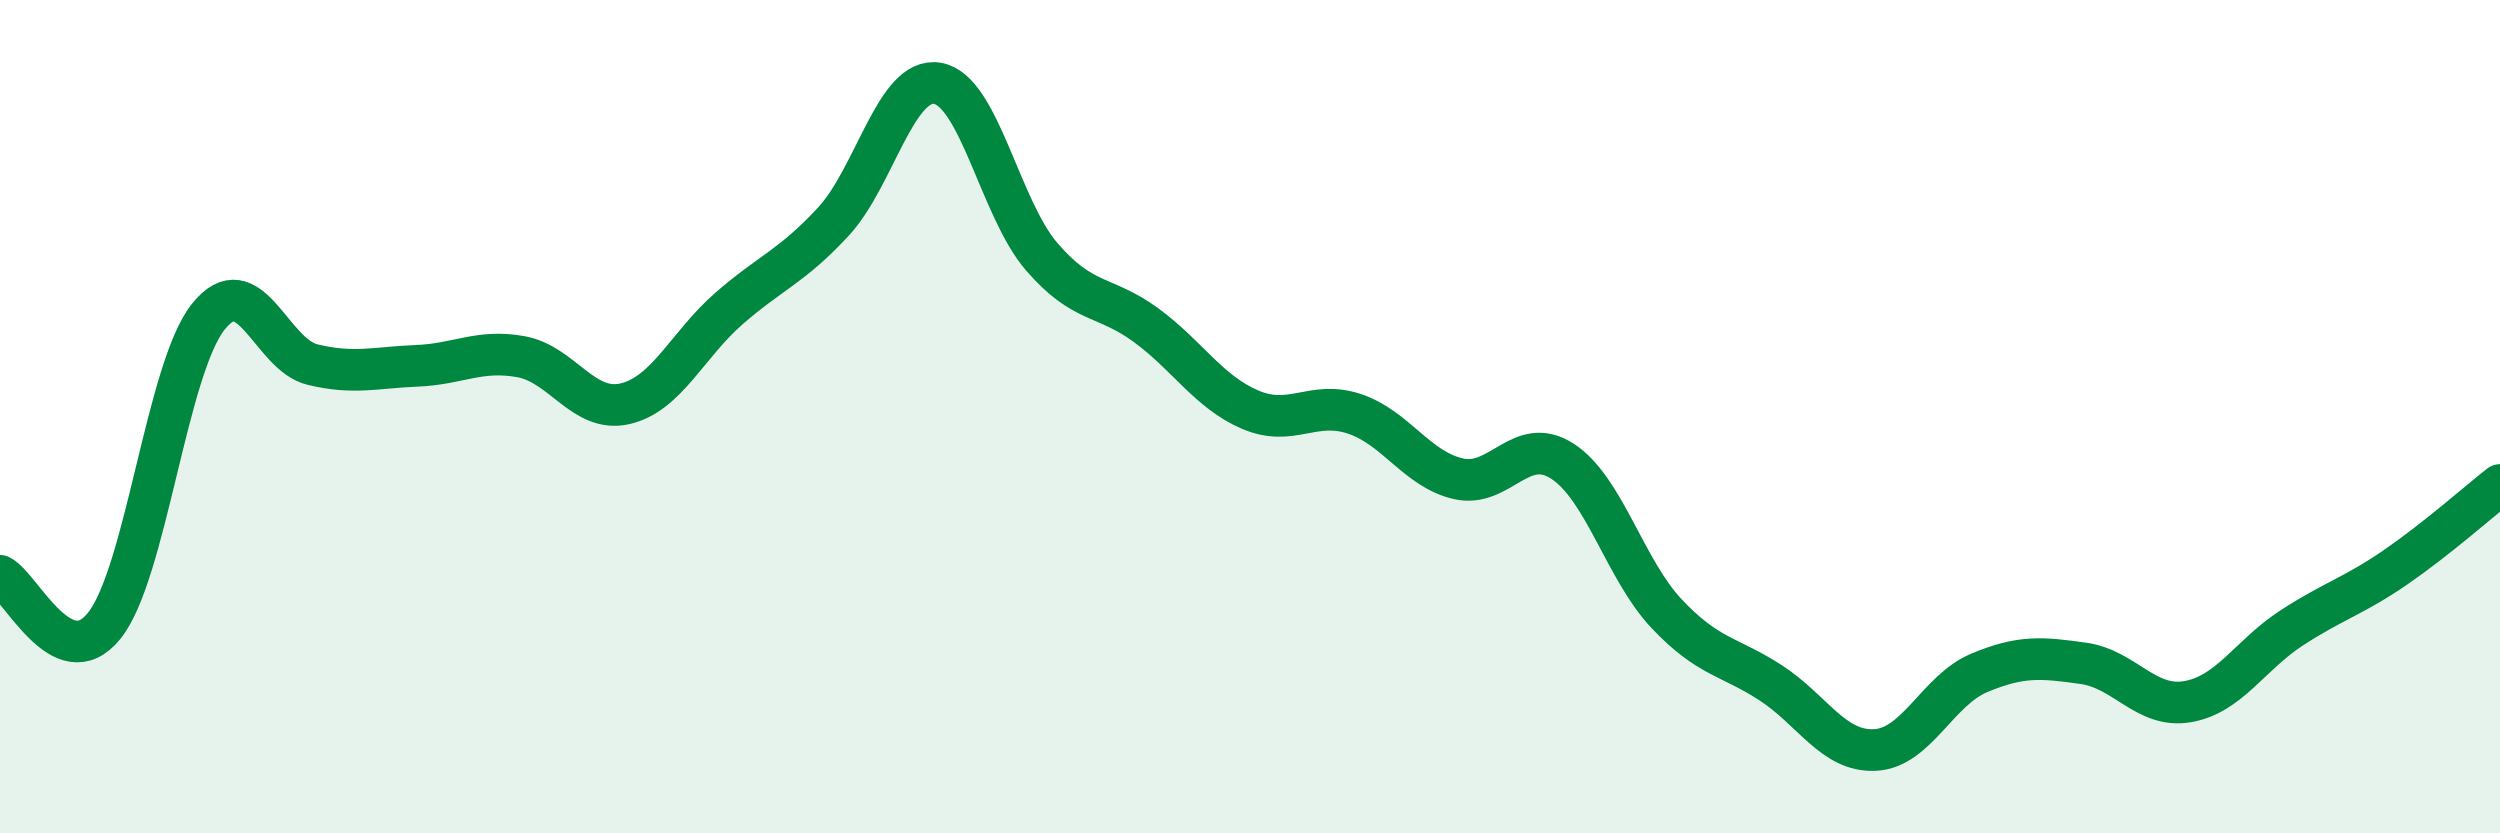
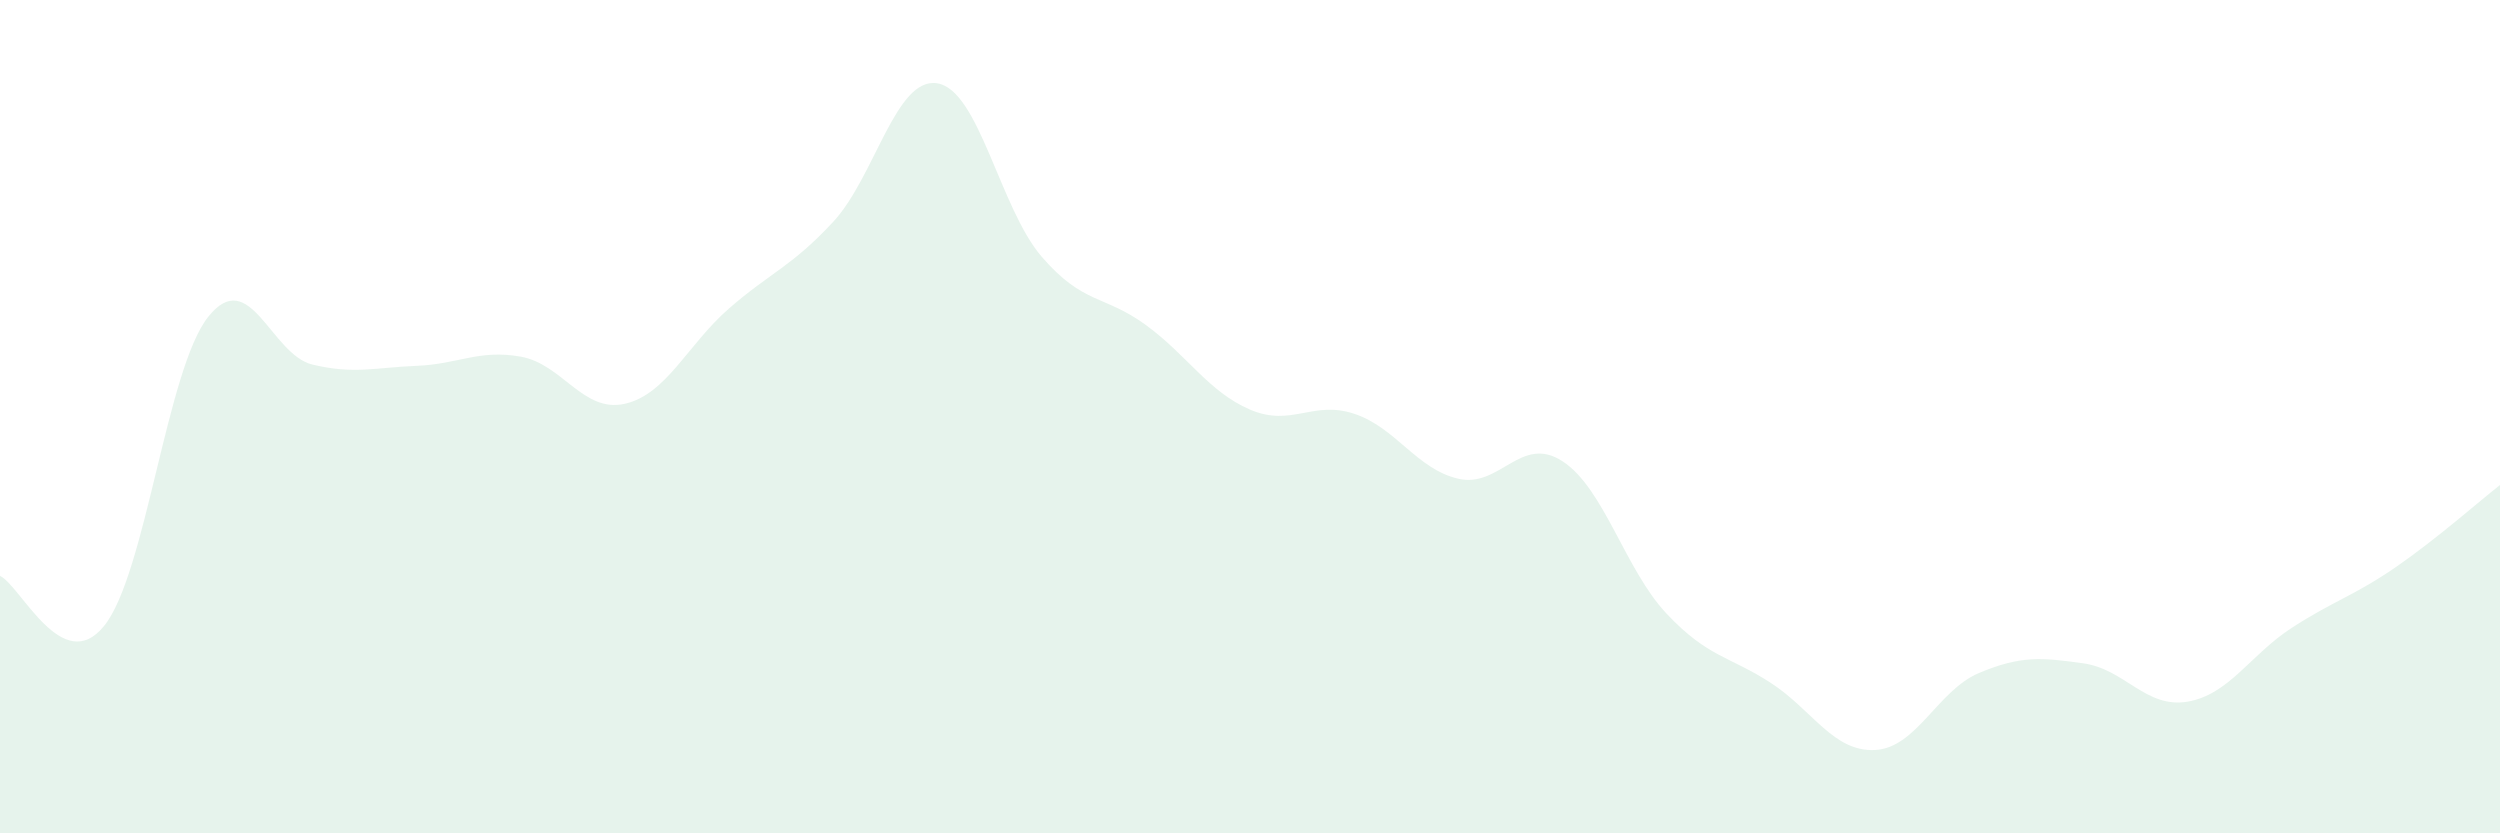
<svg xmlns="http://www.w3.org/2000/svg" width="60" height="20" viewBox="0 0 60 20">
-   <path d="M 0,13.82 C 0.5,14.06 1.5,16.26 2.5,15.02 C 3.5,13.78 4,8.85 5,7.6 C 6,6.35 6.5,8.51 7.5,8.75 C 8.5,8.99 9,8.82 10,8.78 C 11,8.74 11.5,8.38 12.5,8.56 C 13.5,8.74 14,9.92 15,9.69 C 16,9.46 16.5,8.27 17.5,7.4 C 18.5,6.53 19,6.4 20,5.32 C 21,4.24 21.5,1.83 22.5,2 C 23.5,2.17 24,5 25,6.16 C 26,7.32 26.5,7.07 27.5,7.8 C 28.5,8.53 29,9.4 30,9.83 C 31,10.26 31.5,9.6 32.5,9.93 C 33.5,10.26 34,11.26 35,11.49 C 36,11.72 36.5,10.42 37.5,11.07 C 38.5,11.72 39,13.67 40,14.73 C 41,15.79 41.5,15.74 42.5,16.39 C 43.5,17.04 44,18.05 45,18 C 46,17.95 46.5,16.57 47.5,16.15 C 48.5,15.73 49,15.78 50,15.92 C 51,16.06 51.5,17.01 52.5,16.84 C 53.5,16.67 54,15.72 55,15.07 C 56,14.42 56.5,14.3 57.5,13.61 C 58.5,12.92 59.5,12.03 60,11.64L60 20L0 20Z" fill="#008740" opacity="0.1" stroke-linecap="round" stroke-linejoin="round" />
-   <path d="M 0,13.82 C 0.5,14.06 1.5,16.26 2.5,15.02 C 3.5,13.78 4,8.85 5,7.6 C 6,6.35 6.5,8.51 7.5,8.75 C 8.5,8.99 9,8.82 10,8.78 C 11,8.74 11.5,8.38 12.5,8.56 C 13.5,8.74 14,9.92 15,9.69 C 16,9.46 16.5,8.27 17.5,7.4 C 18.5,6.53 19,6.4 20,5.32 C 21,4.24 21.5,1.83 22.5,2 C 23.5,2.17 24,5 25,6.16 C 26,7.32 26.5,7.07 27.5,7.8 C 28.5,8.53 29,9.4 30,9.83 C 31,10.26 31.5,9.6 32.5,9.93 C 33.5,10.26 34,11.26 35,11.49 C 36,11.72 36.5,10.42 37.5,11.07 C 38.5,11.72 39,13.67 40,14.73 C 41,15.79 41.5,15.74 42.5,16.39 C 43.5,17.04 44,18.05 45,18 C 46,17.95 46.5,16.57 47.5,16.15 C 48.5,15.73 49,15.78 50,15.92 C 51,16.06 51.5,17.01 52.5,16.84 C 53.5,16.67 54,15.72 55,15.07 C 56,14.42 56.5,14.3 57.5,13.61 C 58.5,12.92 59.5,12.03 60,11.64" stroke="#008740" stroke-width="1" fill="none" stroke-linecap="round" stroke-linejoin="round" />
+   <path d="M 0,13.82 C 0.5,14.06 1.5,16.26 2.5,15.02 C 3.5,13.78 4,8.85 5,7.6 C 6,6.35 6.5,8.51 7.5,8.75 C 8.5,8.99 9,8.82 10,8.78 C 11,8.74 11.5,8.38 12.5,8.56 C 13.5,8.74 14,9.92 15,9.69 C 16,9.46 16.5,8.27 17.5,7.4 C 18.5,6.53 19,6.4 20,5.32 C 21,4.24 21.5,1.83 22.5,2 C 23.5,2.17 24,5 25,6.16 C 26,7.32 26.5,7.07 27.5,7.8 C 28.5,8.53 29,9.4 30,9.83 C 31,10.26 31.5,9.6 32.5,9.93 C 33.5,10.26 34,11.26 35,11.49 C 36,11.72 36.5,10.42 37.5,11.07 C 38.5,11.72 39,13.67 40,14.73 C 41,15.79 41.5,15.74 42.5,16.39 C 43.5,17.04 44,18.05 45,18 C 46,17.95 46.5,16.57 47.5,16.15 C 48.5,15.73 49,15.78 50,15.92 C 51,16.06 51.5,17.01 52.5,16.84 C 53.5,16.67 54,15.72 55,15.07 C 56,14.42 56.5,14.3 57.5,13.61 C 58.5,12.92 59.5,12.03 60,11.64L60 20L0 20" fill="#008740" opacity="0.1" stroke-linecap="round" stroke-linejoin="round" />
</svg>